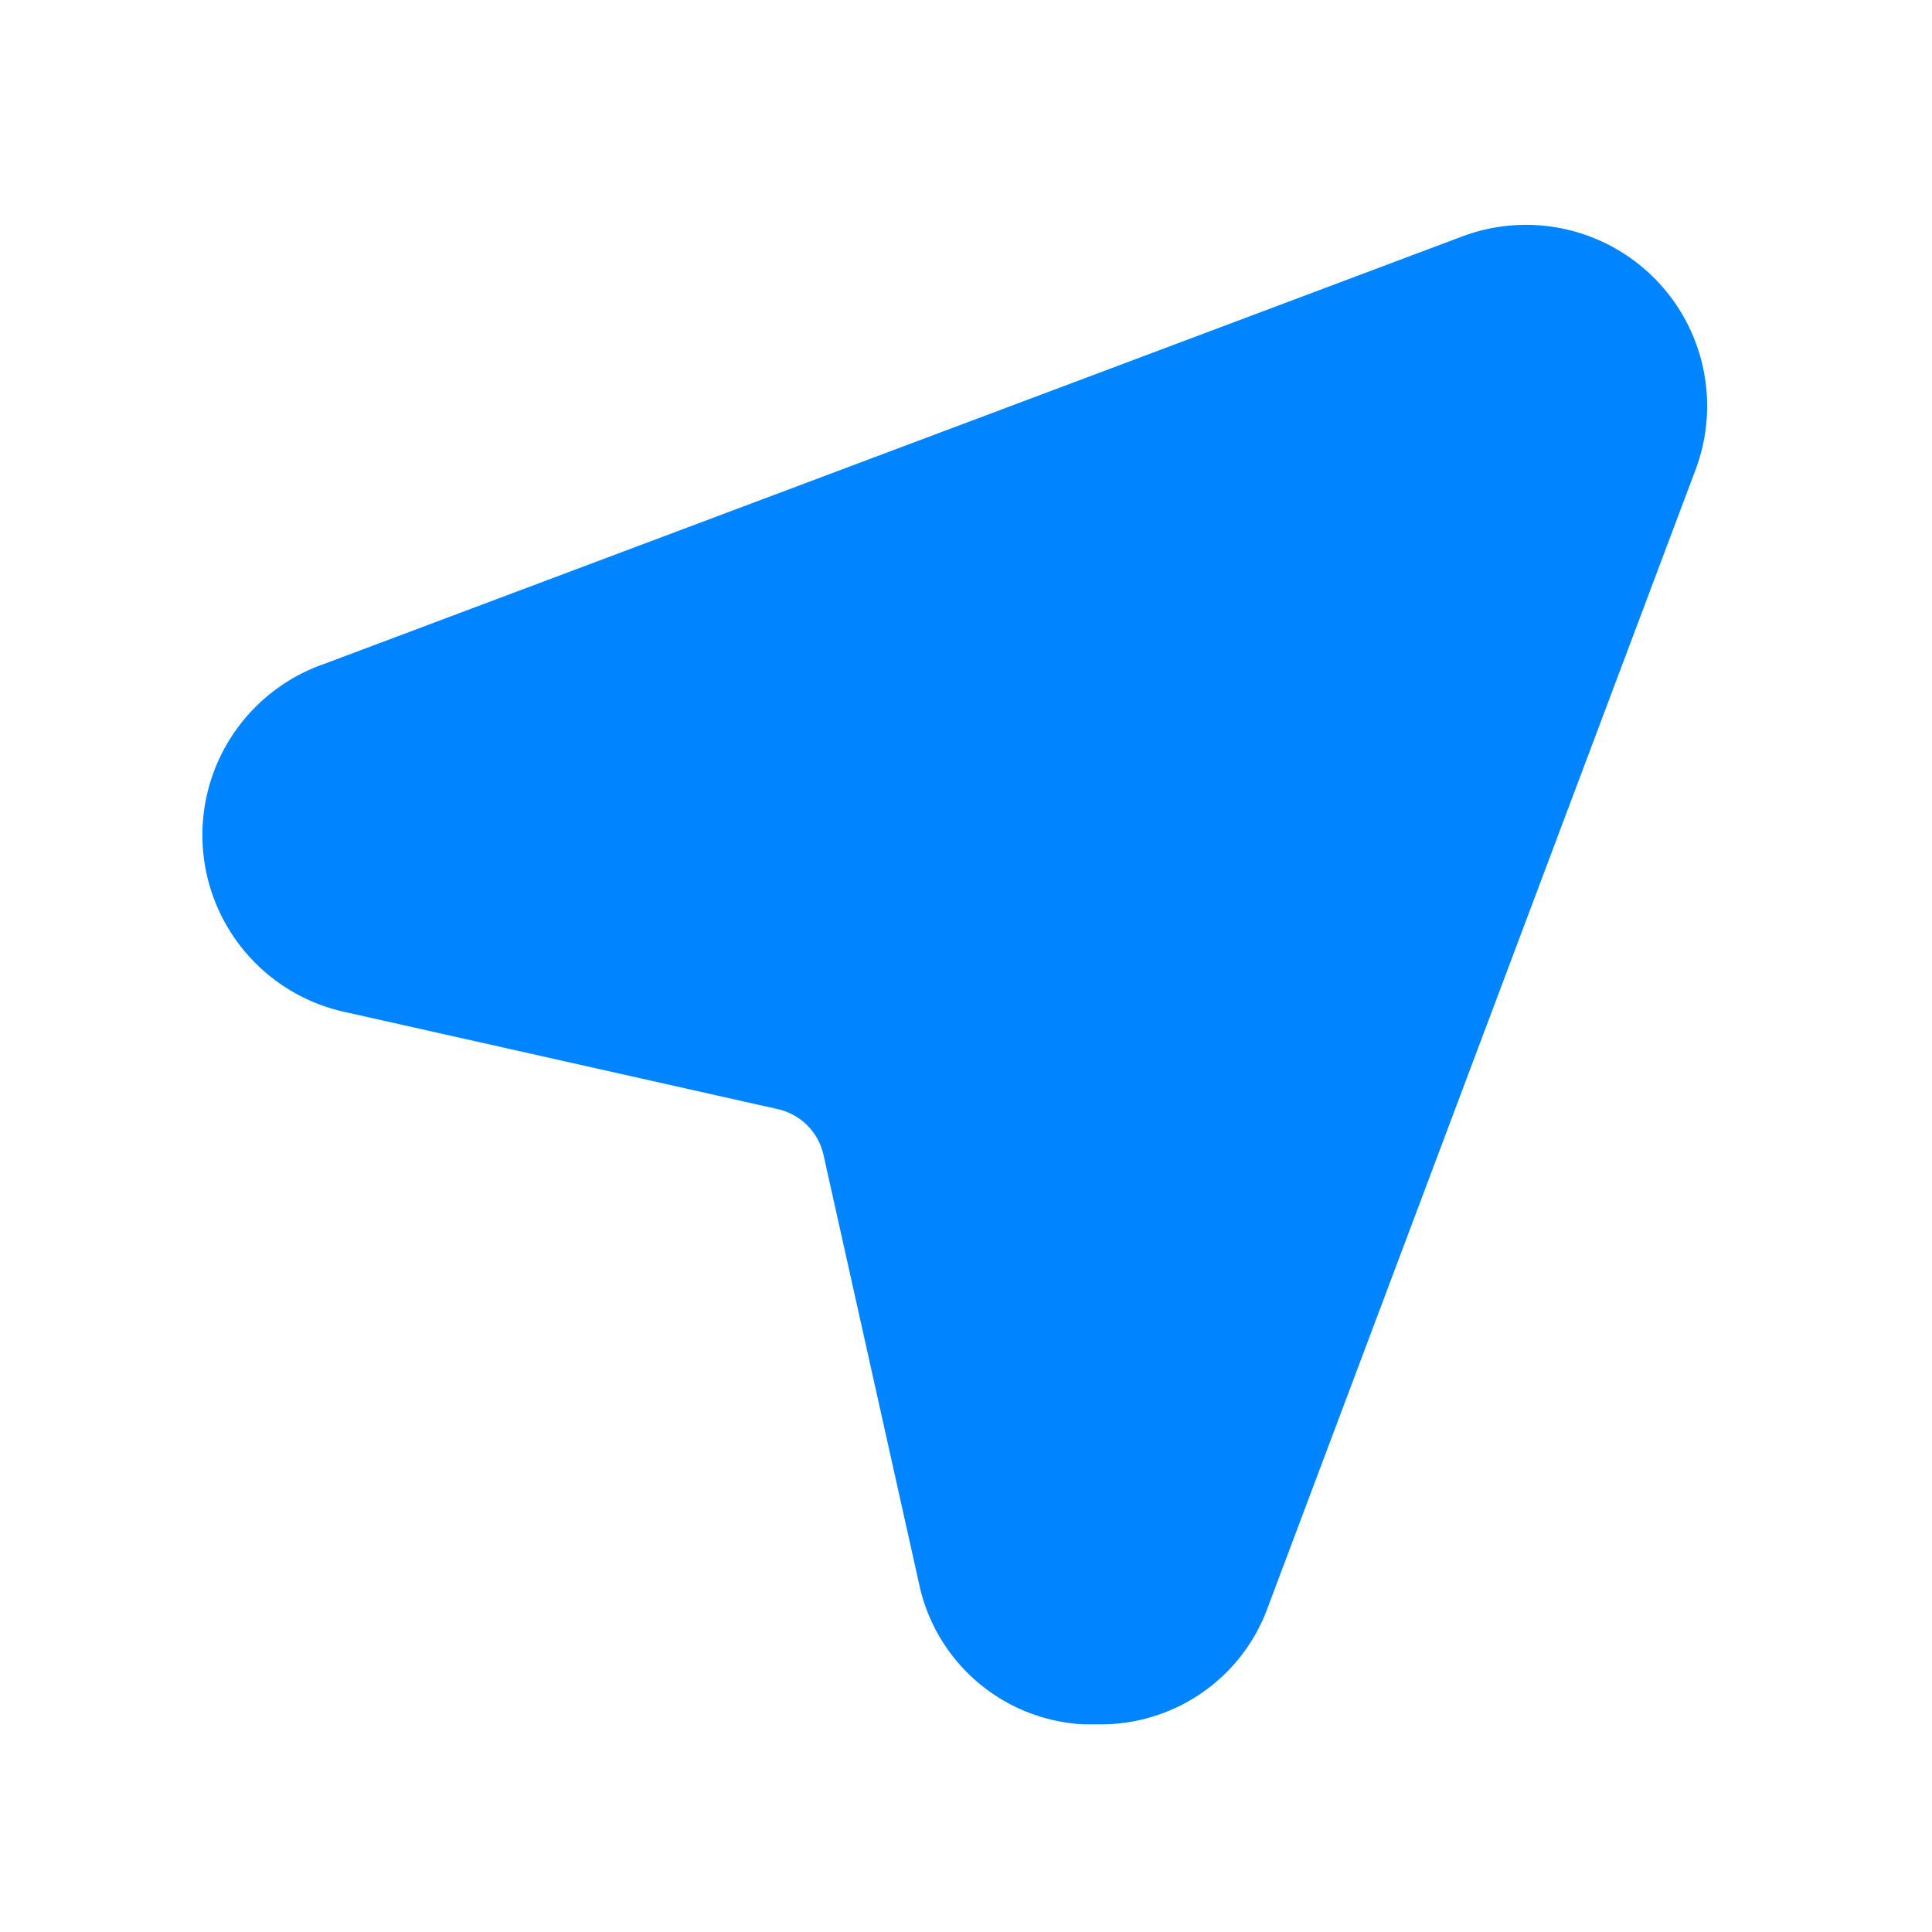
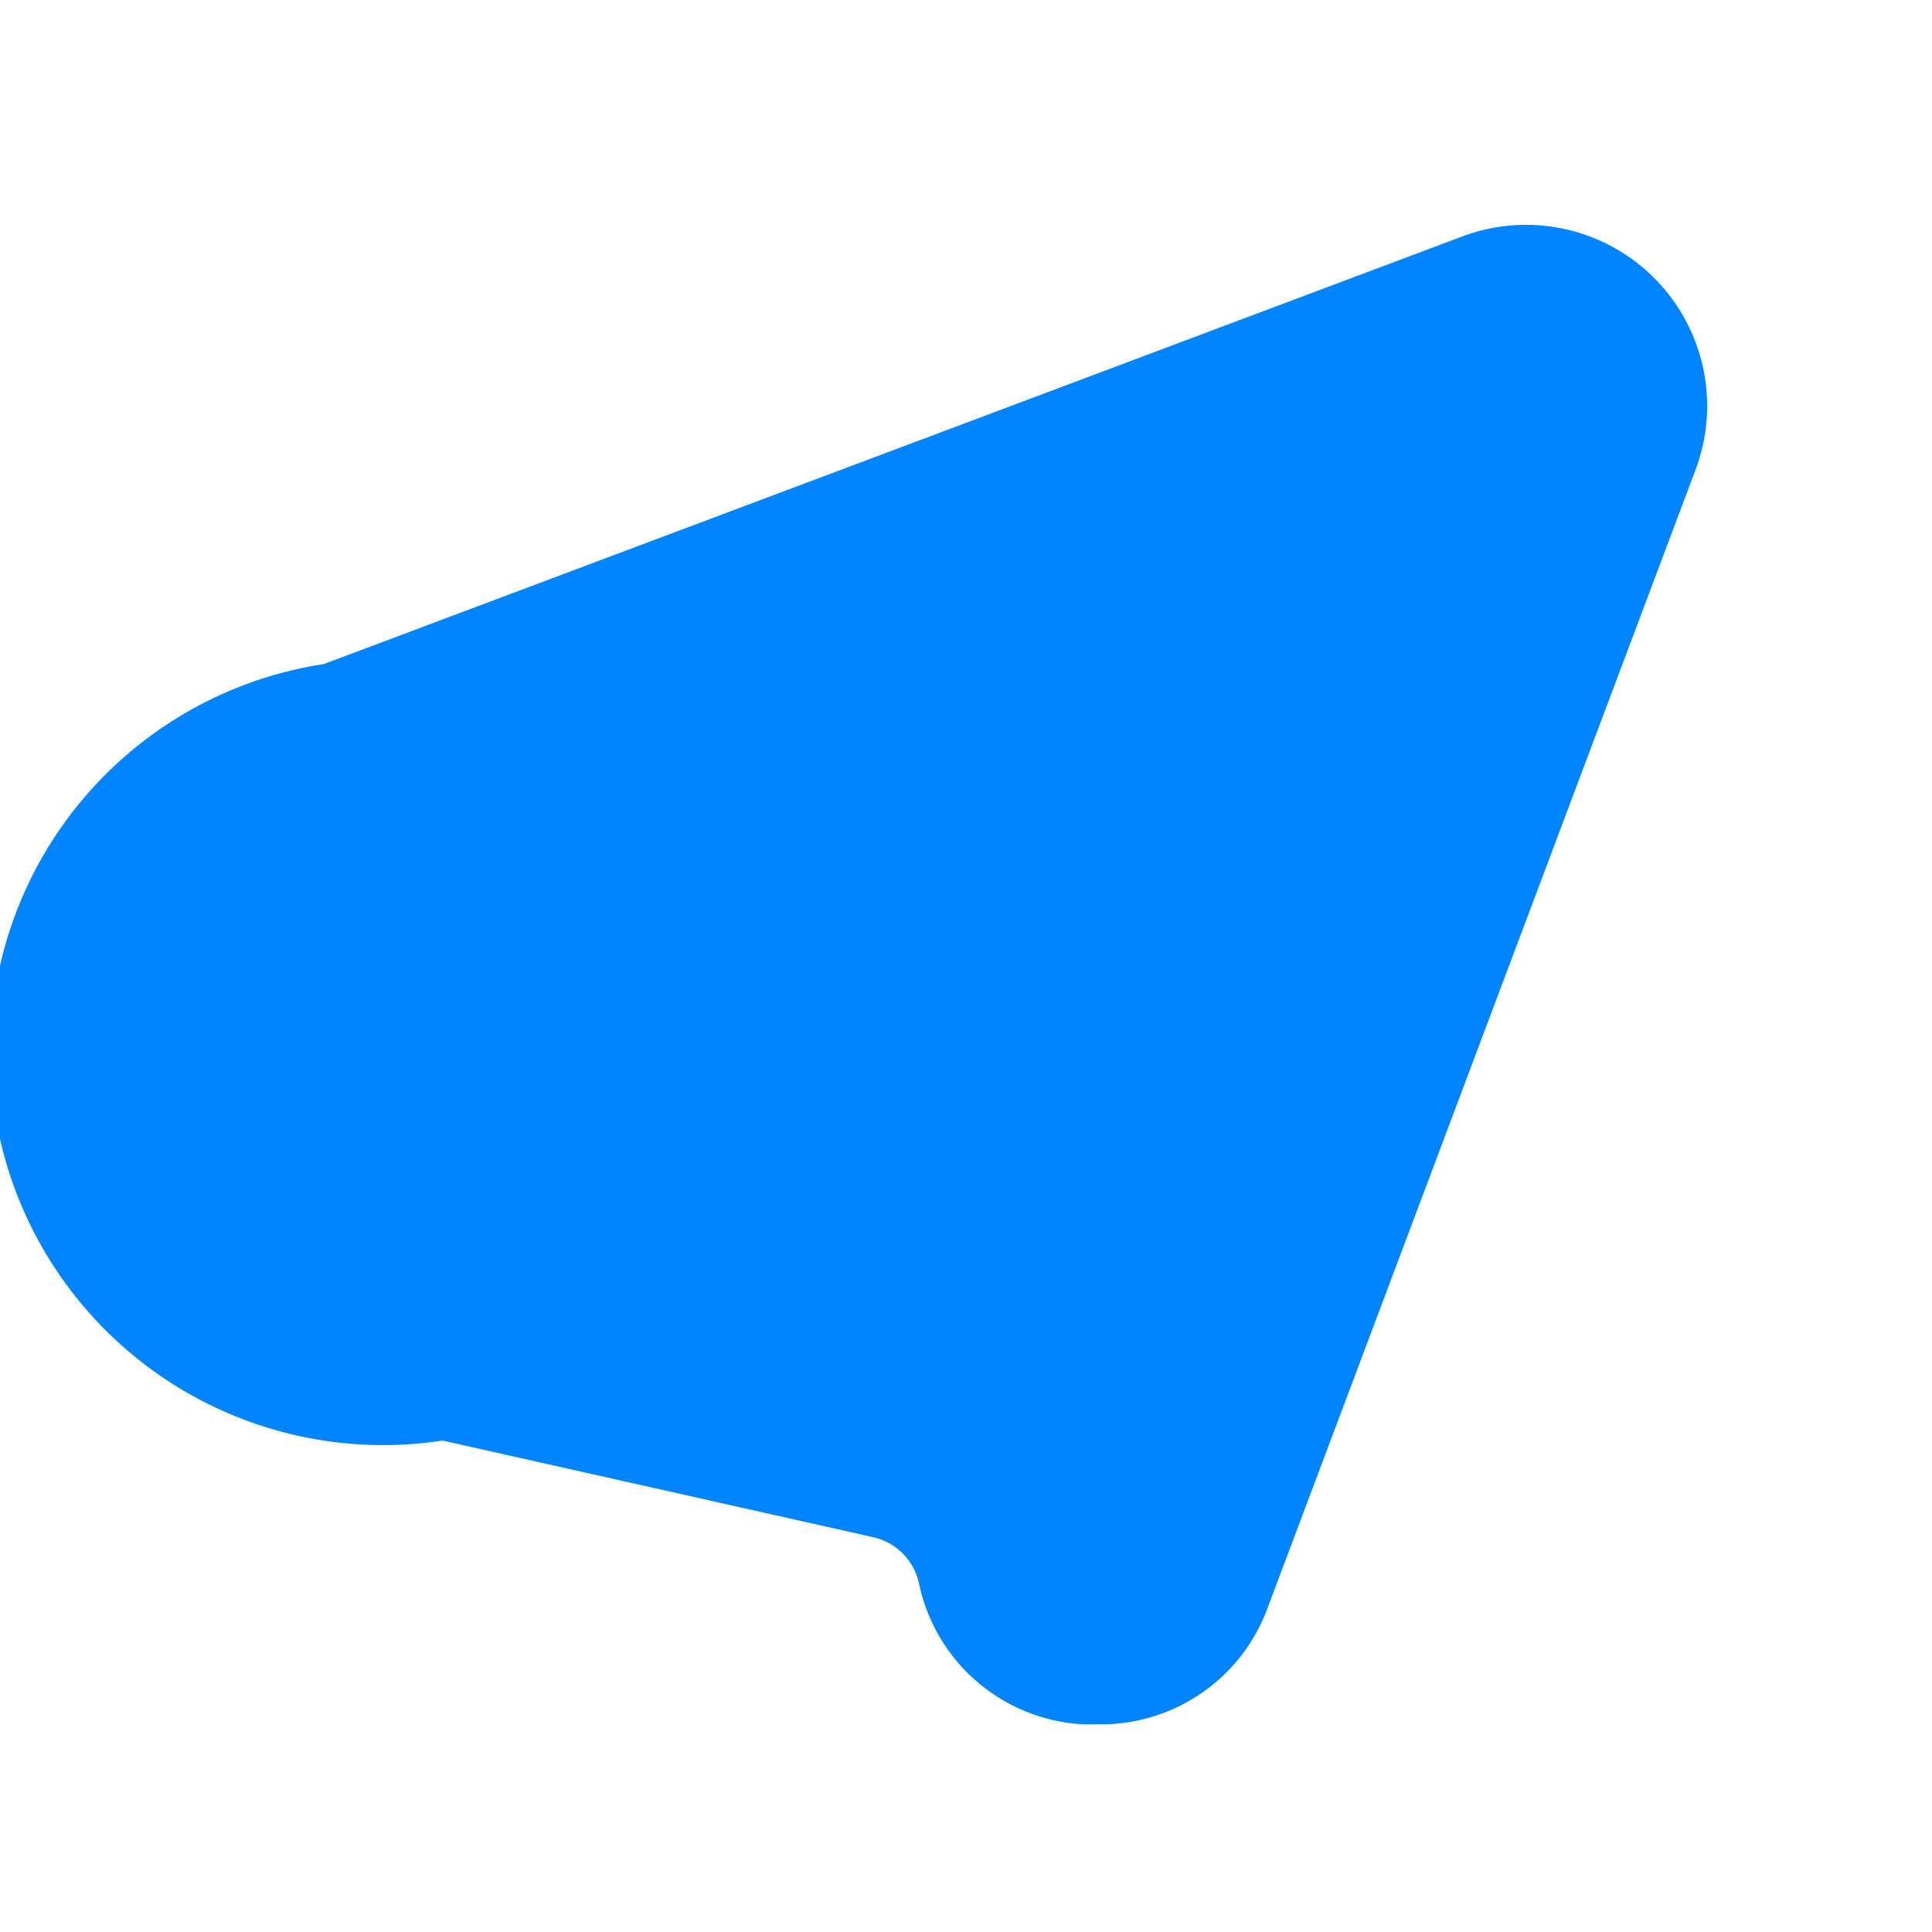
<svg xmlns="http://www.w3.org/2000/svg" viewBox="0 0 32 32">
  <title />
  <g data-name="Layer 57" id="Layer_57">
-     <path fill="#0084ff" d="M18.17,28.56h-.23a2.94,2.94,0,0,1-2.72-2.34l-1.58-7.09a1,1,0,0,0-.76-.76l-7.13-1.6A3,3,0,0,1,5.36,11L24.21,3.92a3,3,0,0,1,3.87,3.87h0L21,26.62A2.94,2.94,0,0,1,18.17,28.56Z" />
+     <path fill="#0084ff" d="M18.17,28.56h-.23a2.94,2.94,0,0,1-2.72-2.34a1,1,0,0,0-.76-.76l-7.13-1.6A3,3,0,0,1,5.36,11L24.21,3.92a3,3,0,0,1,3.87,3.87h0L21,26.62A2.94,2.94,0,0,1,18.17,28.56Z" />
  </g>
</svg>